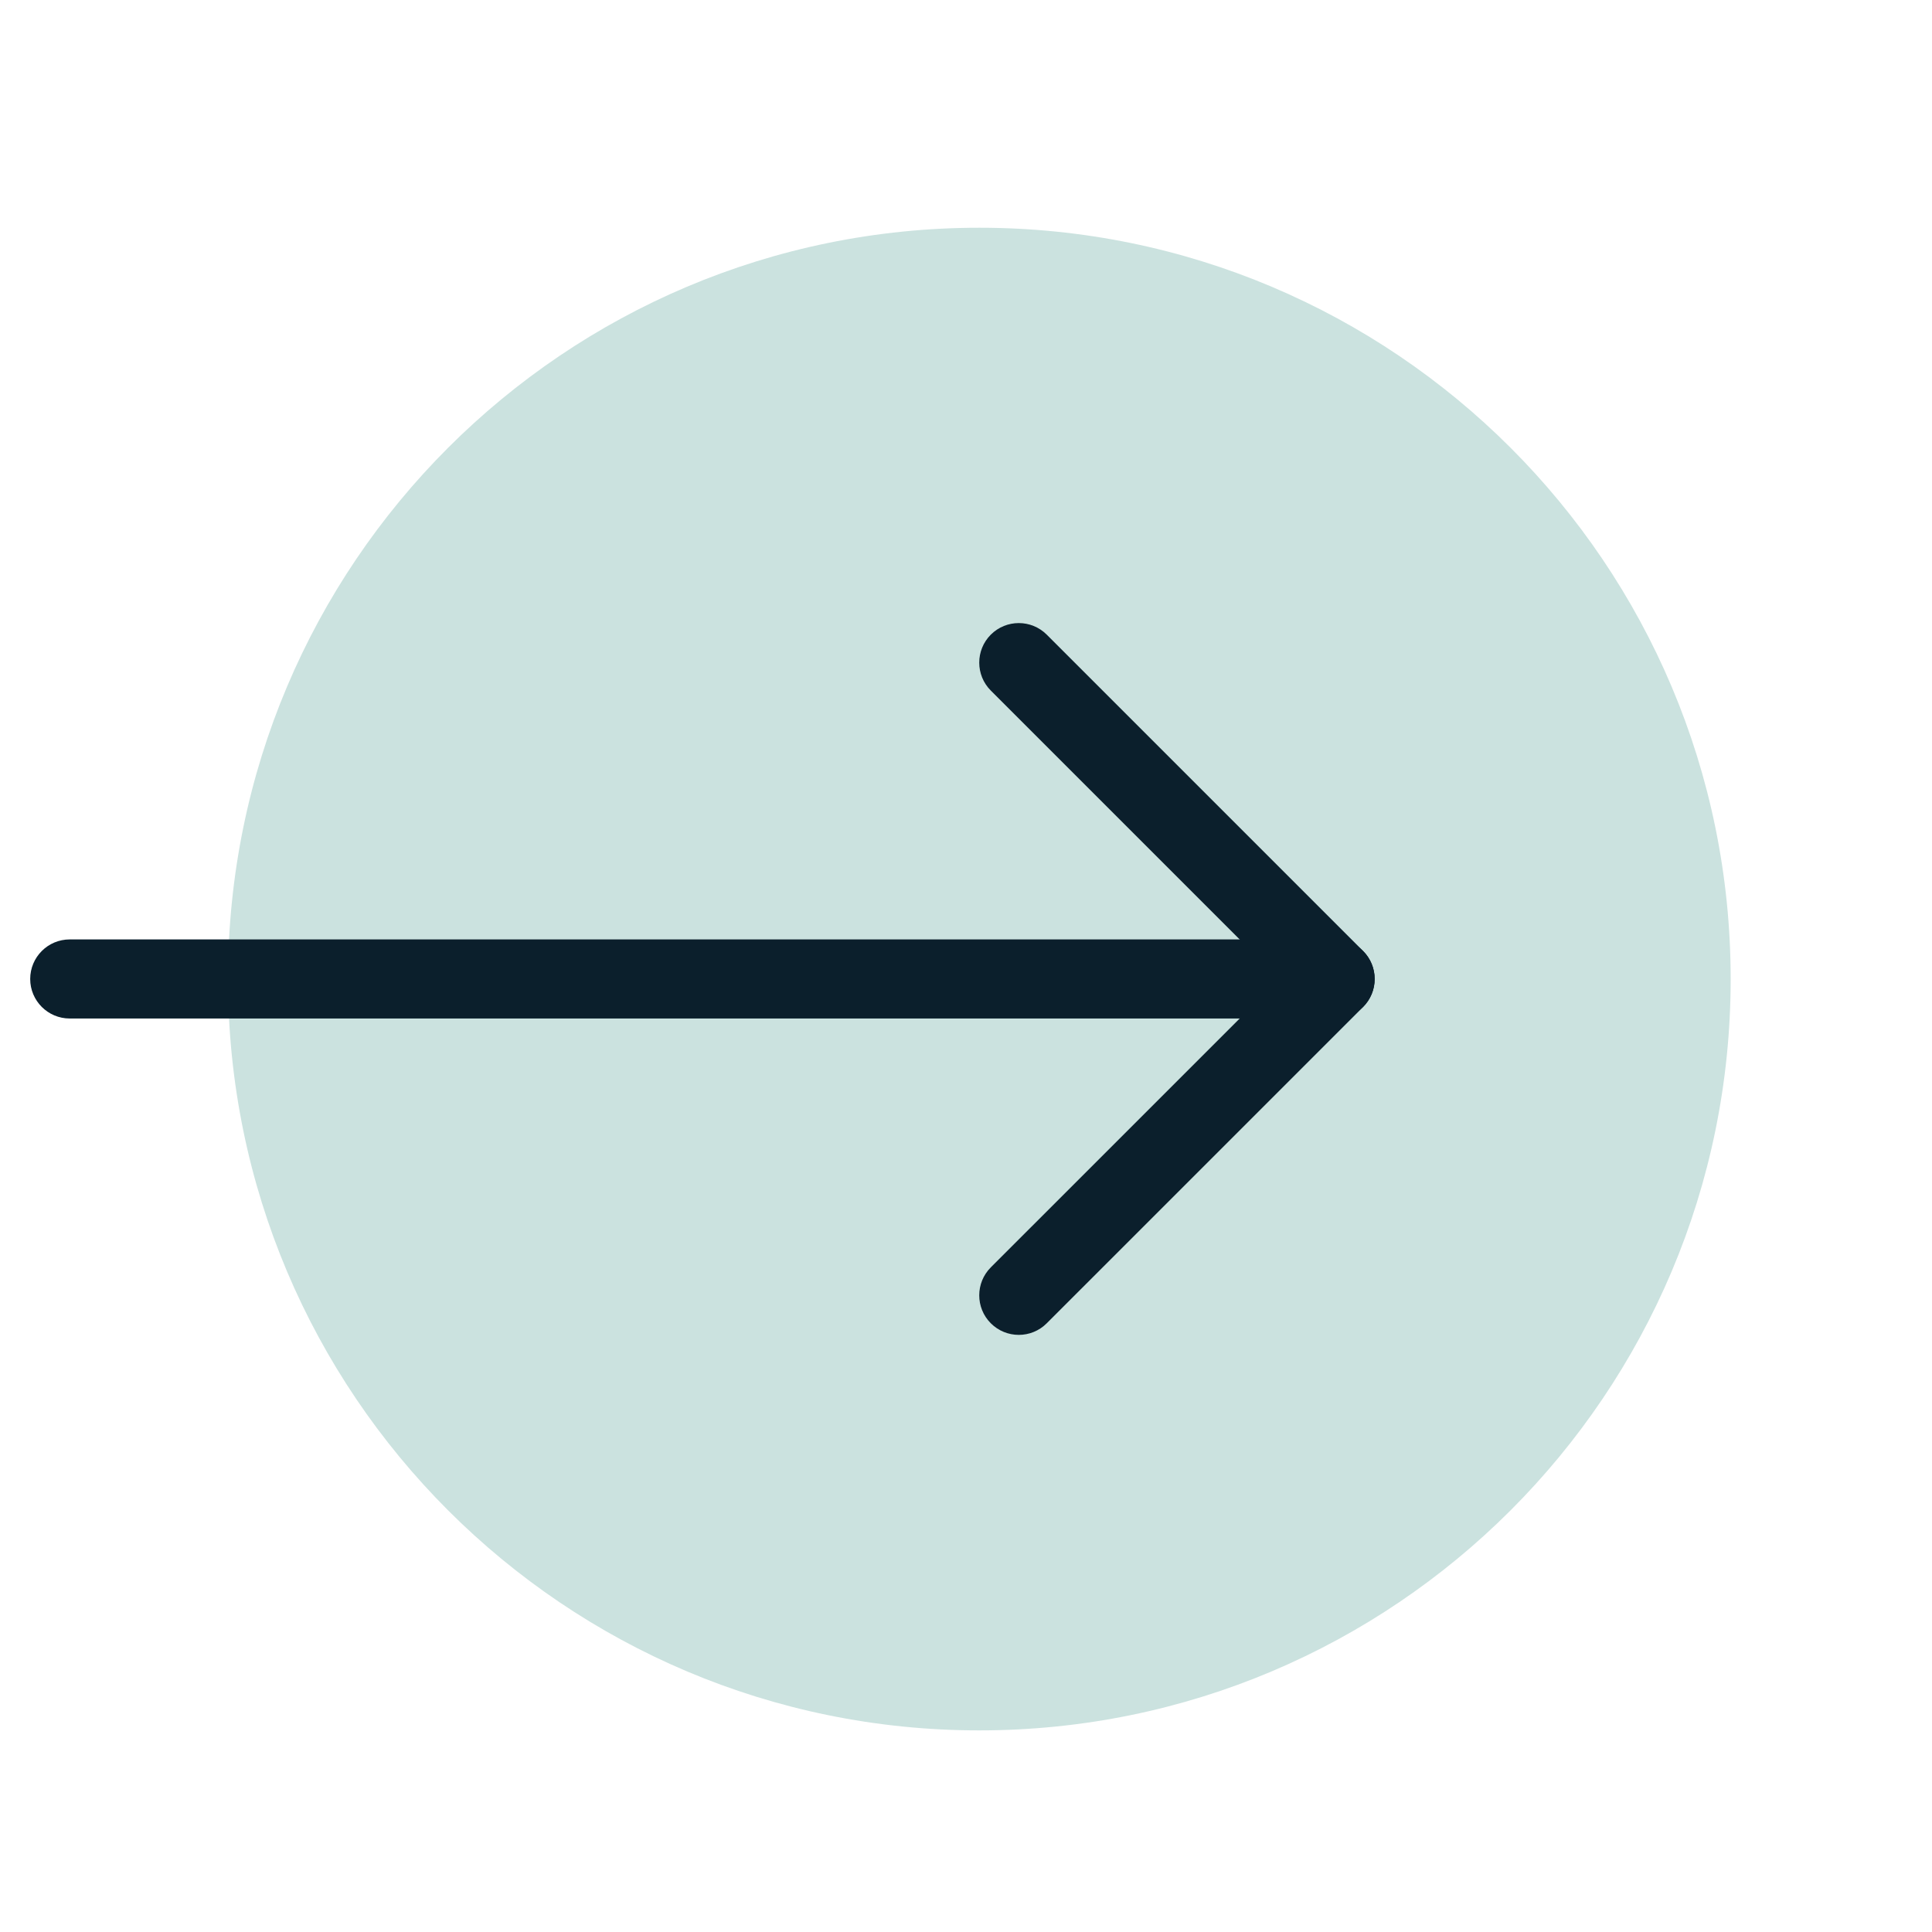
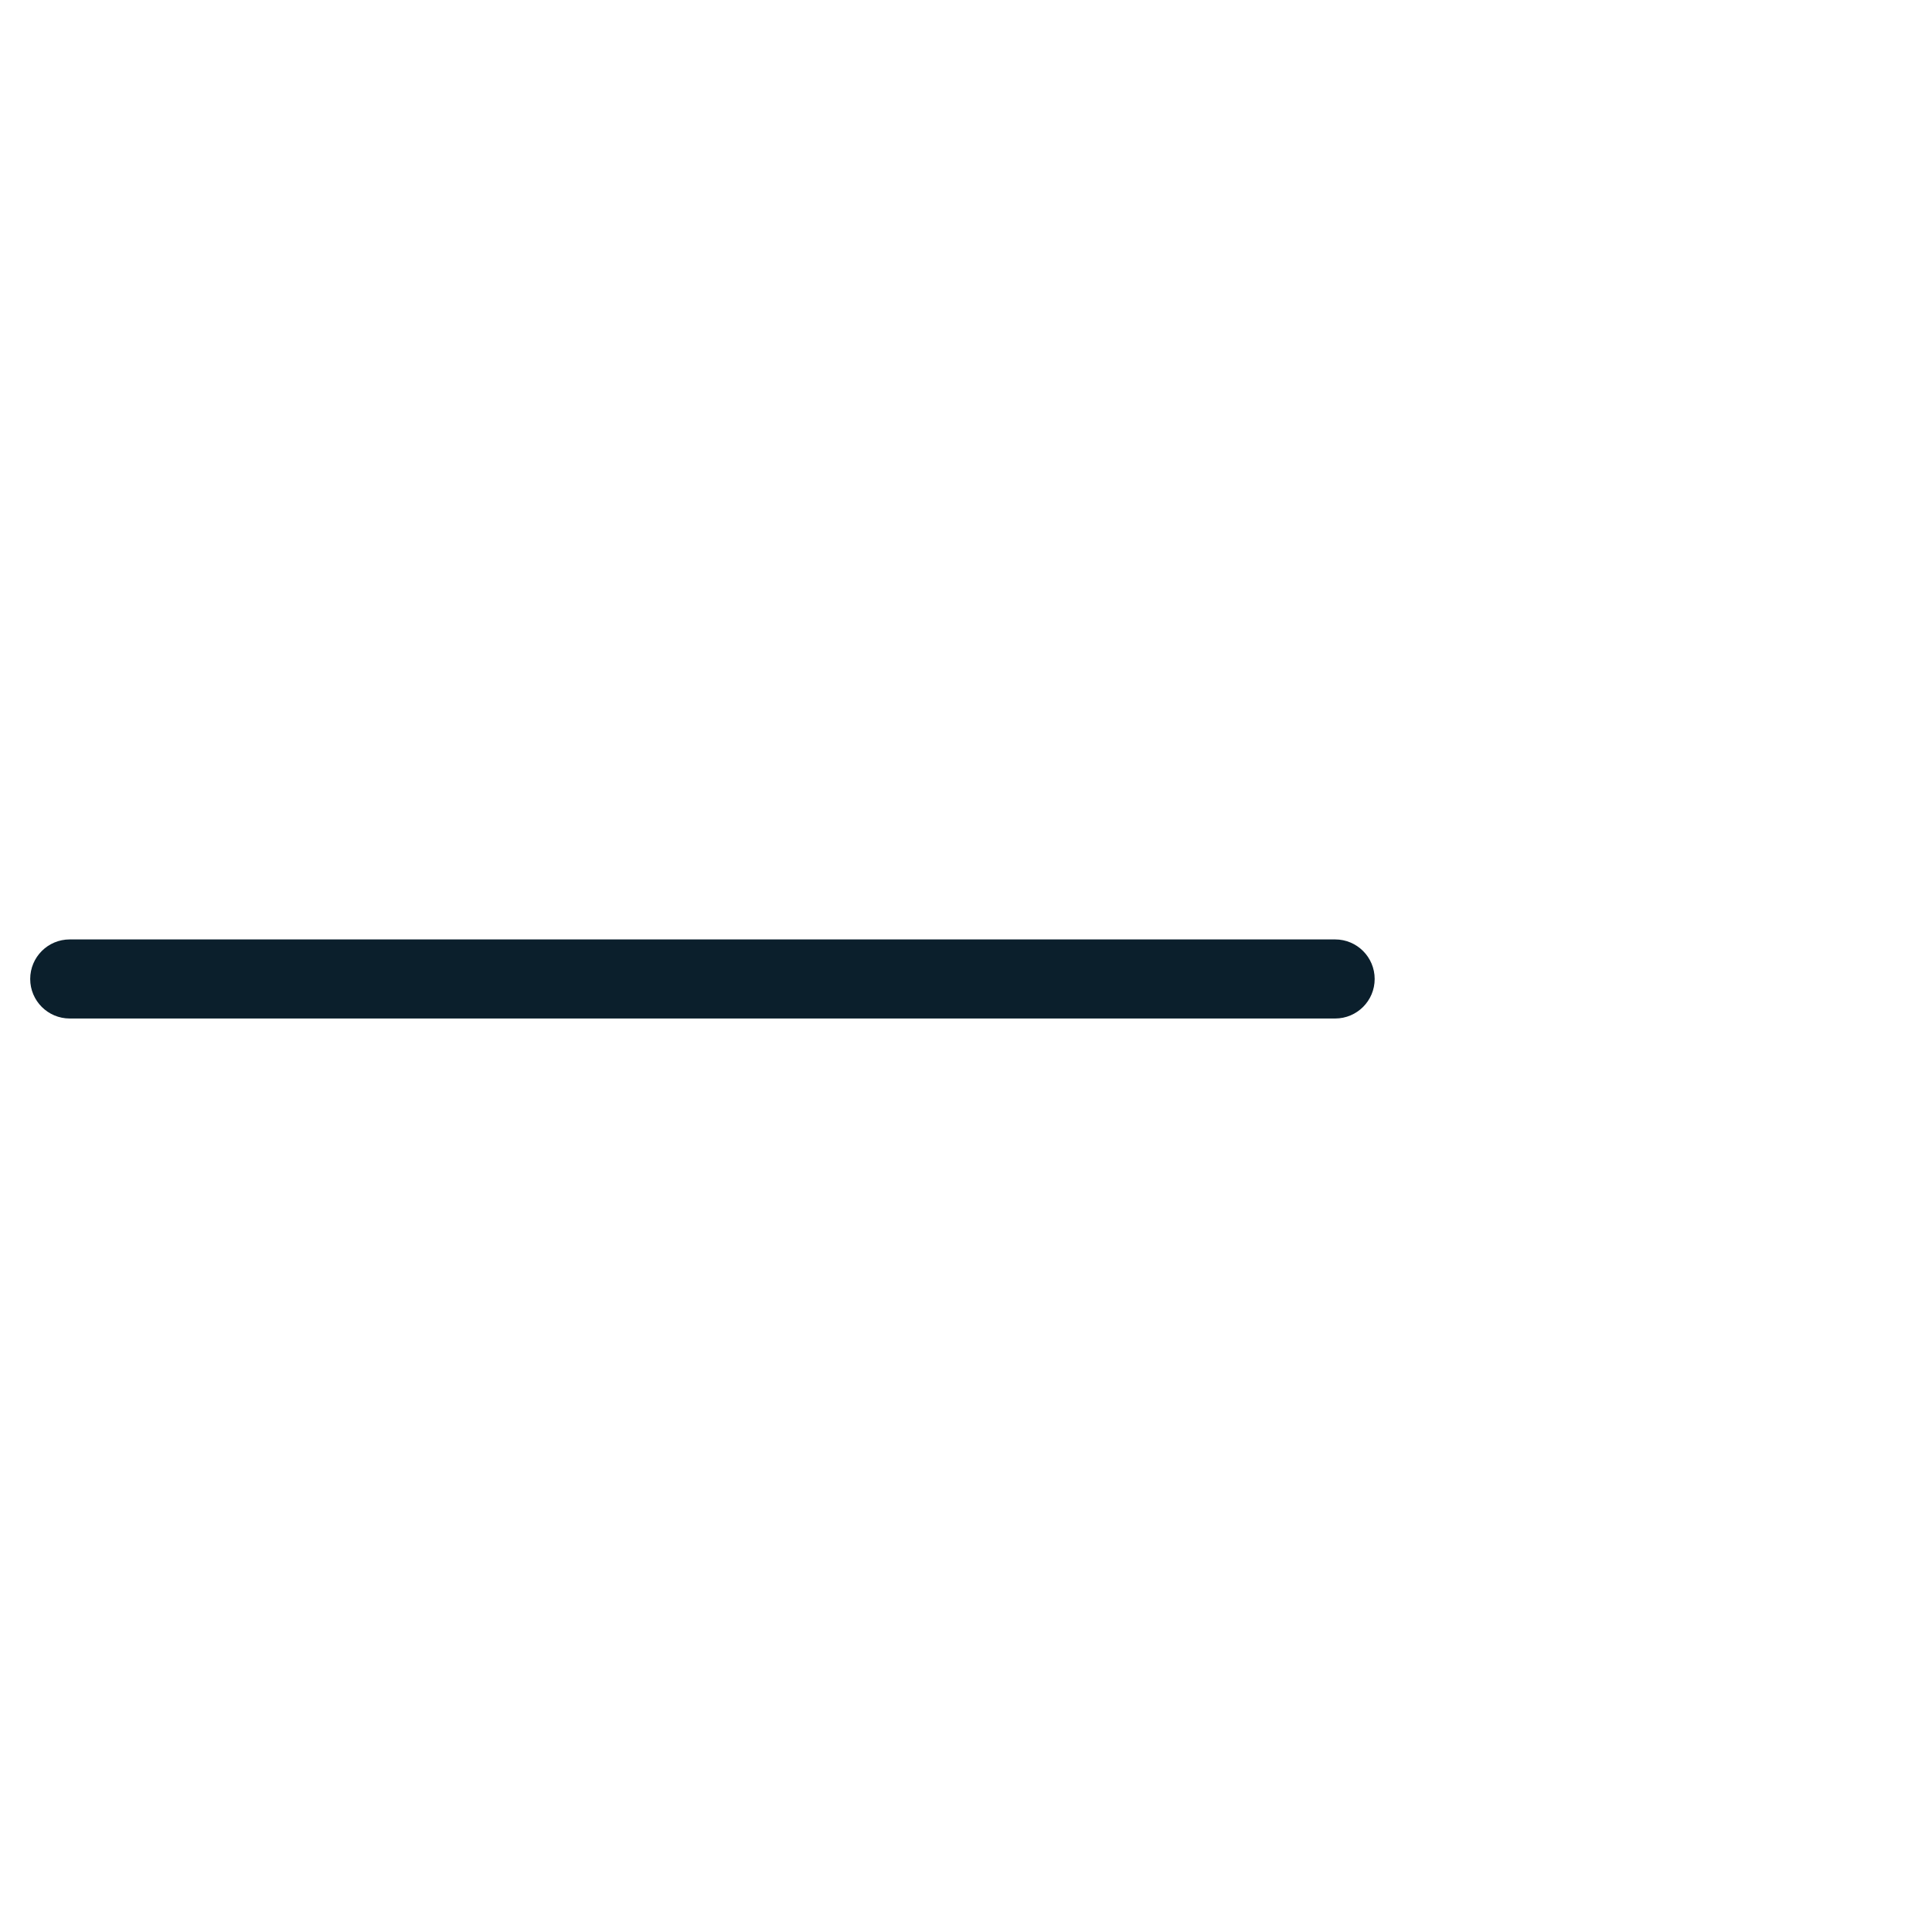
<svg xmlns="http://www.w3.org/2000/svg" width="57" height="57" viewBox="0 0 57 57" fill="none">
  <g id="Frame" clip-path="url(#clip0_1483_15370)">
-     <path id="Vector" d="M28.893 51.052C41.136 51.052 51.06 41.128 51.06 28.885C51.06 16.643 41.136 6.719 28.893 6.719C16.651 6.719 6.727 16.643 6.727 28.885C6.727 41.128 16.651 51.052 28.893 51.052Z" fill="#CBE2DF" />
    <g id="Vector_2">
-       <path fill-rule="evenodd" clip-rule="evenodd" d="M29.232 18.724C29.688 18.269 30.427 18.269 30.882 18.724L40.216 28.058C40.671 28.514 40.671 29.252 40.216 29.708L30.882 39.041C30.427 39.497 29.688 39.497 29.232 39.041C28.777 38.586 28.777 37.847 29.232 37.391L37.741 28.883L29.232 20.374C28.777 19.919 28.777 19.18 29.232 18.724Z" fill="#0B1F2C" />
      <path fill-rule="evenodd" clip-rule="evenodd" d="M0.891 28.883C0.891 28.238 1.413 27.716 2.057 27.716H39.391C40.035 27.716 40.557 28.238 40.557 28.883C40.557 29.527 40.035 30.049 39.391 30.049H2.057C1.413 30.049 0.891 29.527 0.891 28.883Z" fill="#0B1F2C" />
    </g>
  </g>
  <defs>
    <clipPath id="clip0_1483_15370">
      <rect width="56" height="56" fill="white" transform="translate(0.891 0.883)" />
    </clipPath>
  </defs>
</svg>